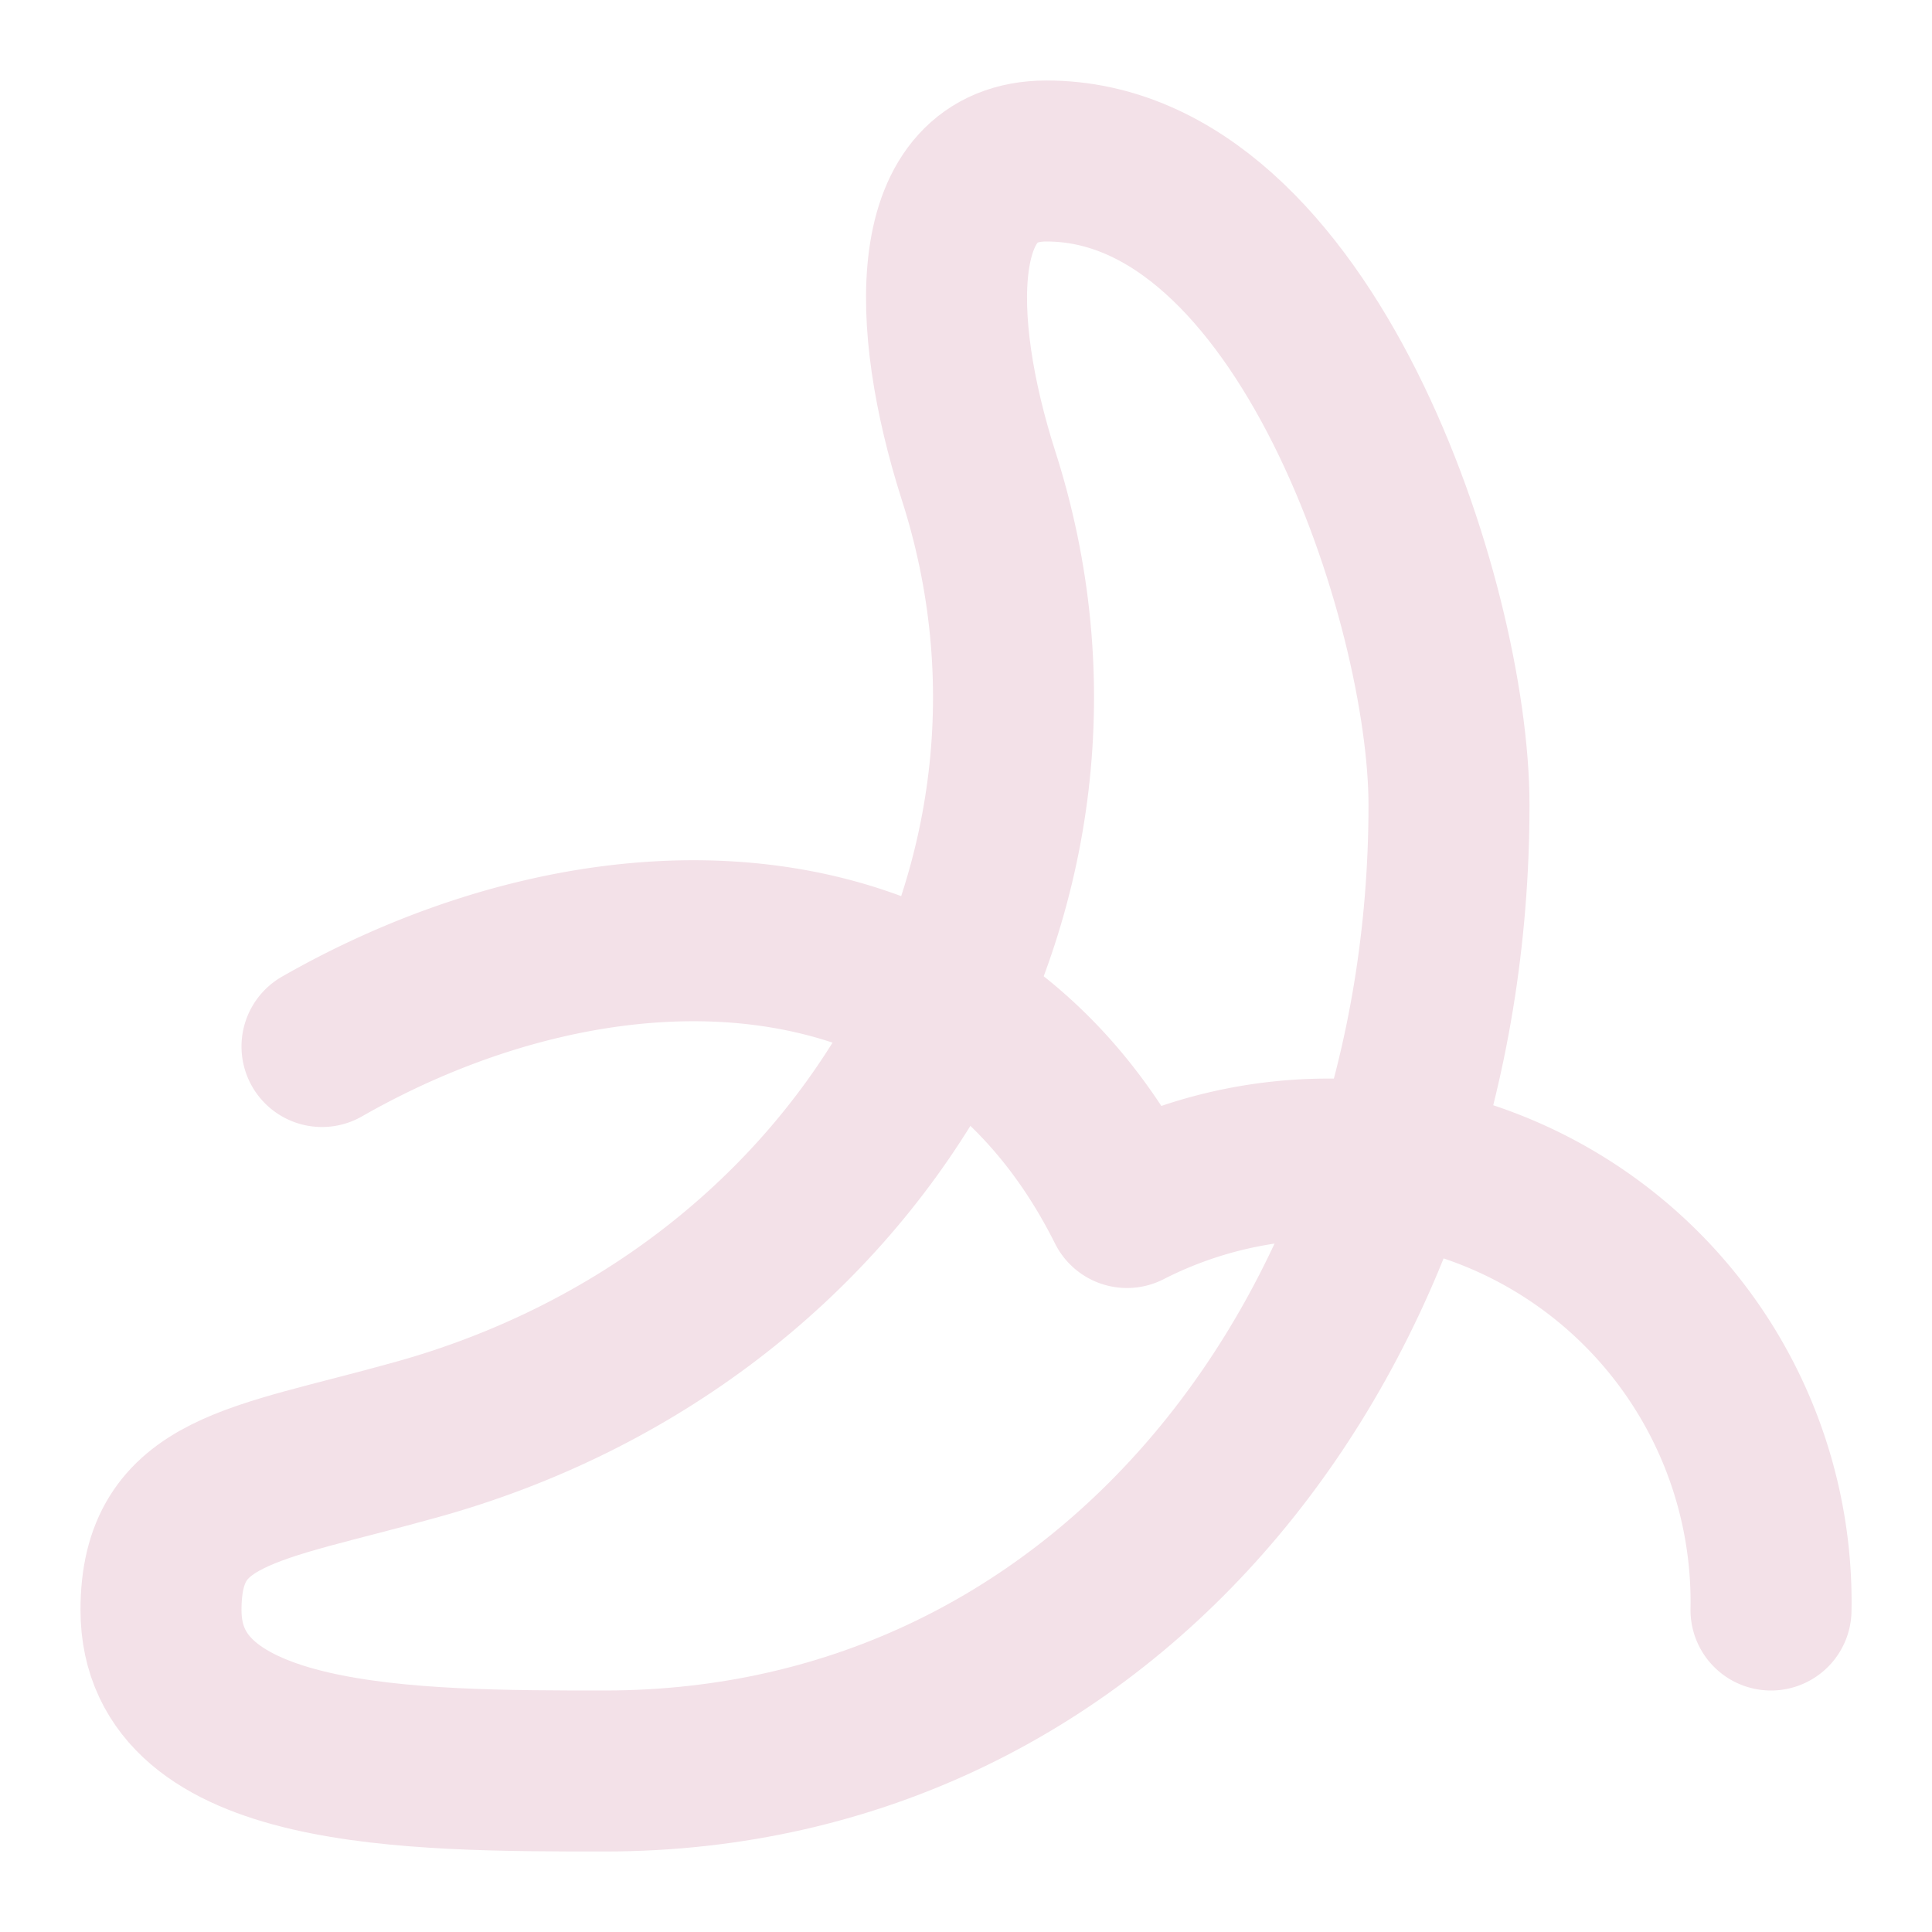
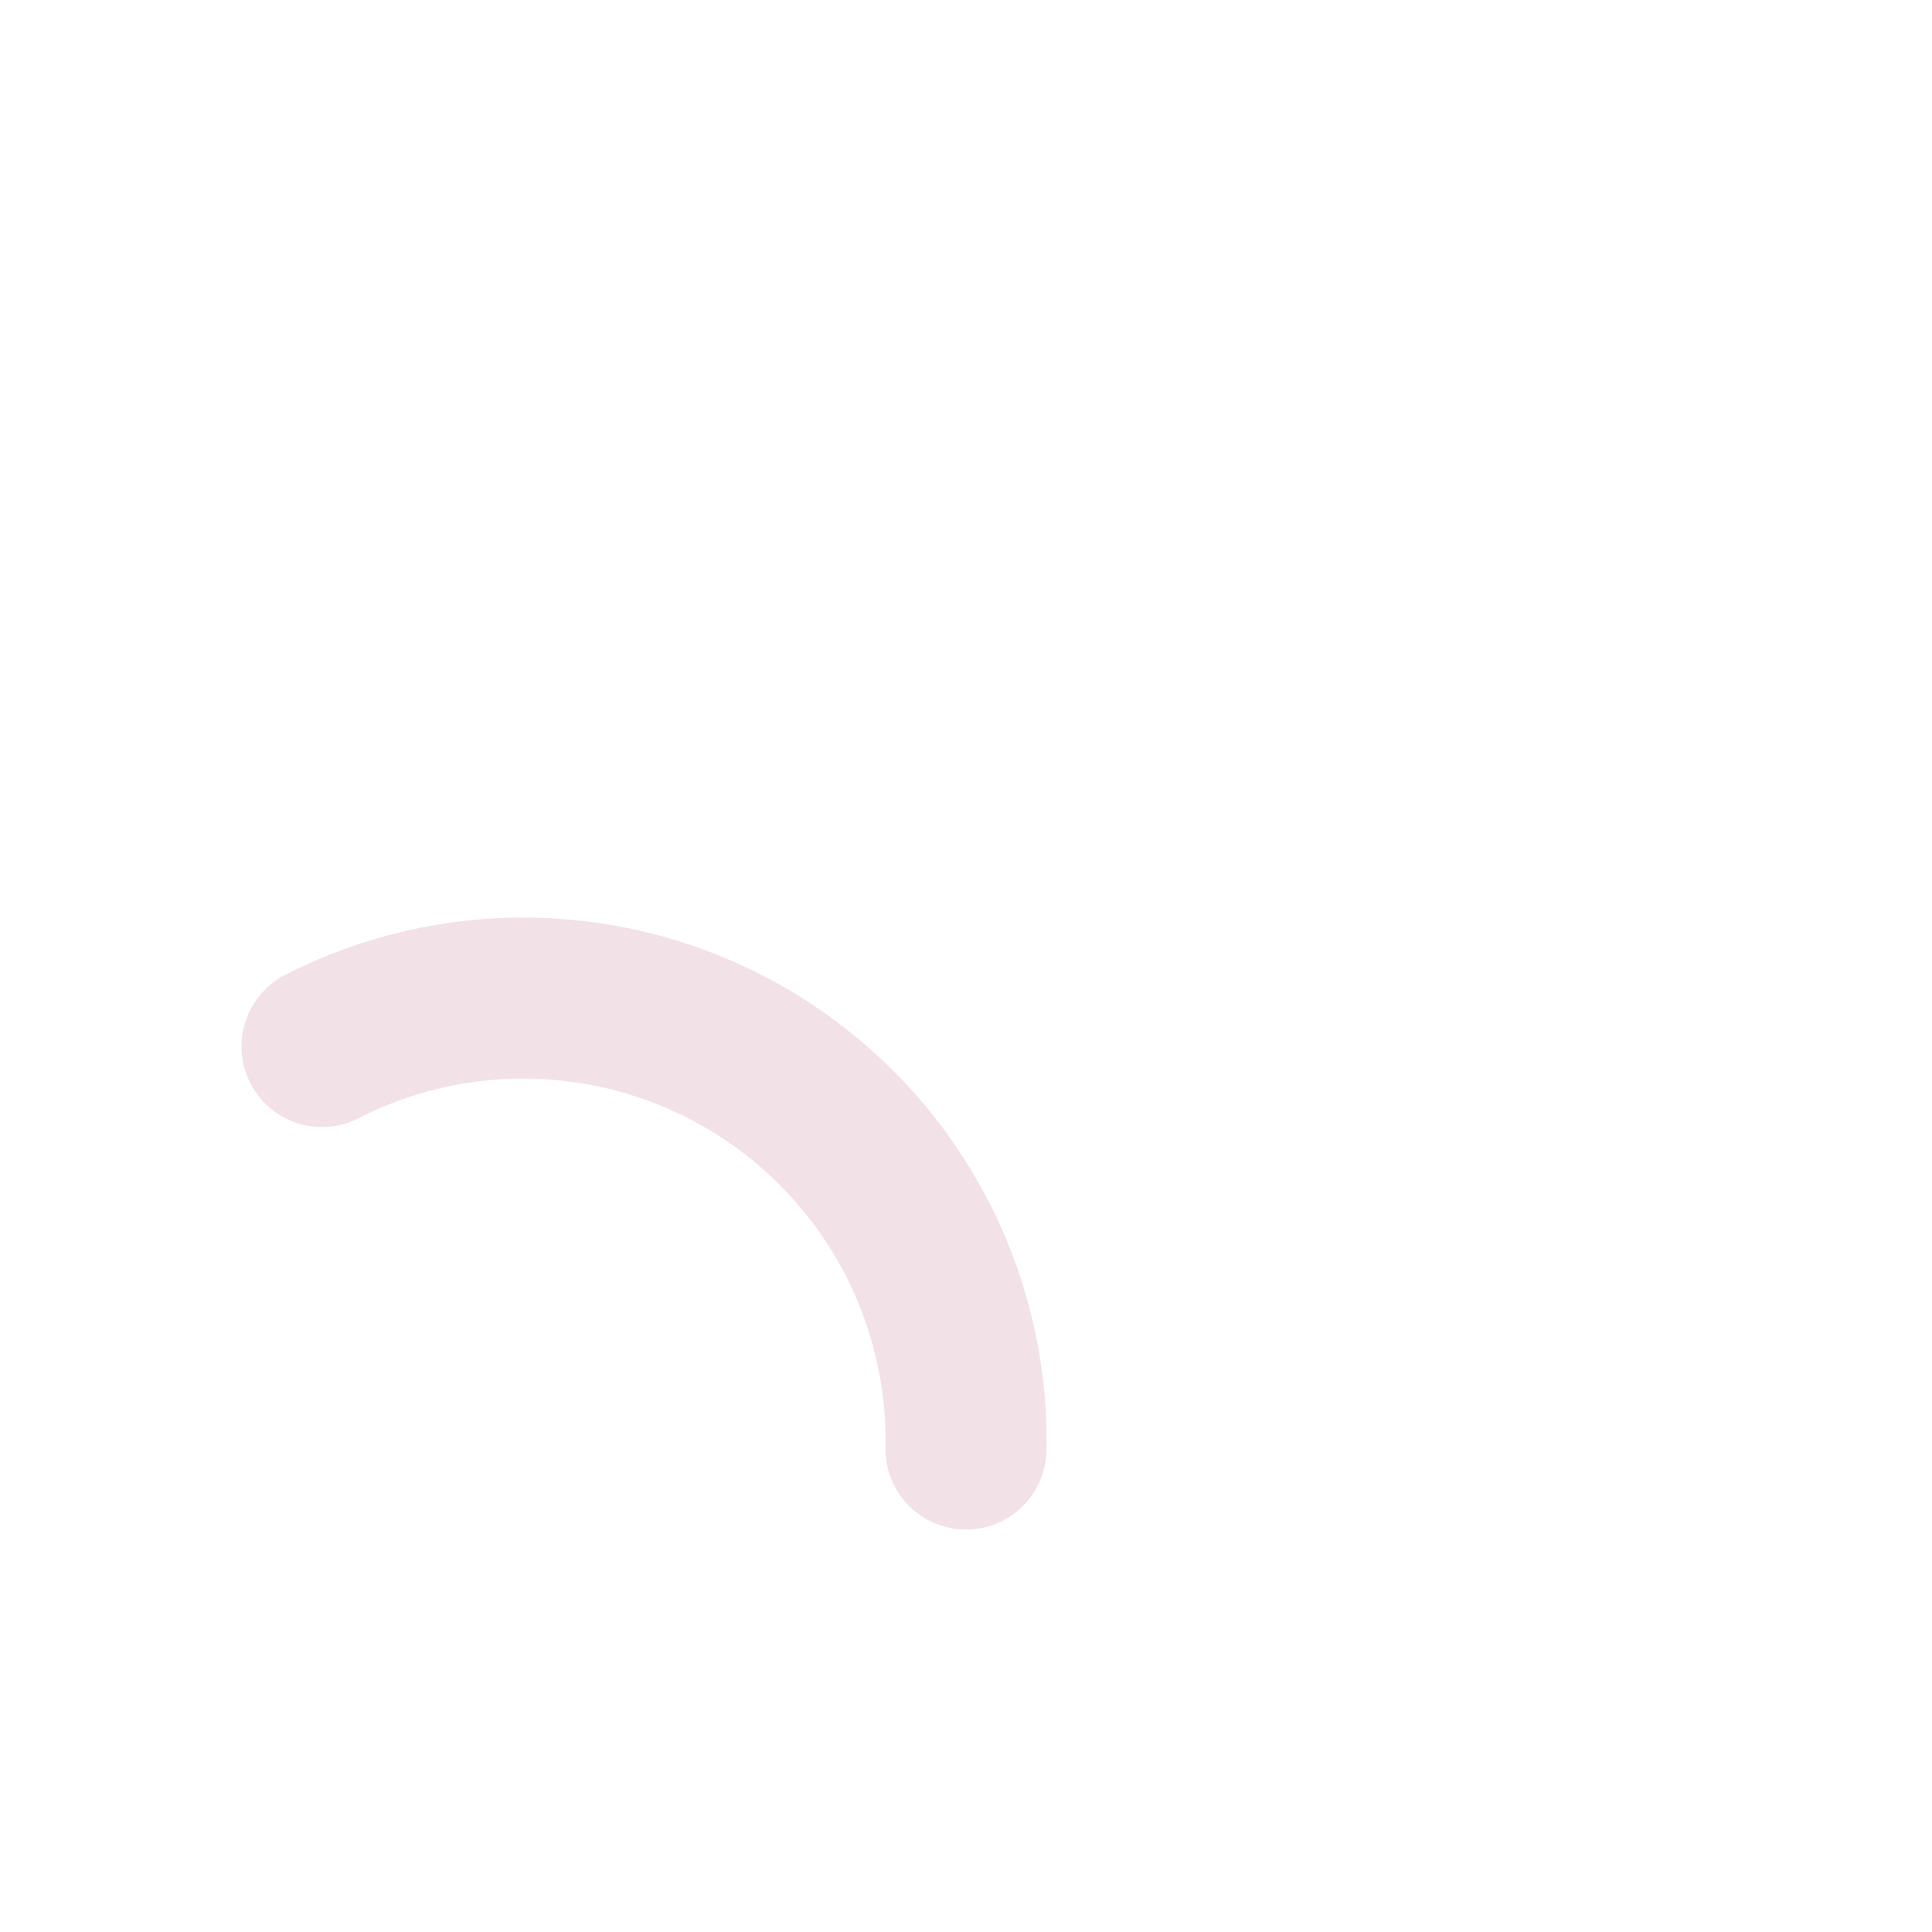
<svg xmlns="http://www.w3.org/2000/svg" width="24" height="24" viewBox="0 0 24 24" fill="none" stroke="#f3e1e8" stroke-width="2" stroke-linecap="round" stroke-linejoin="round" class="lucide lucide-banana-icon lucide-banana">
-   <path d="M4 13c3.5-2 8-2 10 2a5.5 5.5 0 0 1 8 5" />
-   <path d="M5.15 17.89c5.52-1.52 8.65-6.89 7-12C11.55 4 11.5 2 13 2c3.22 0 5 5.5 5 8 0 6.5-4.2 12-10.49 12C5.11 22 2 22 2 20c0-1.5 1.14-1.55 3.15-2.11Z" />
+   <path d="M4 13a5.5 5.5 0 0 1 8 5" />
</svg>